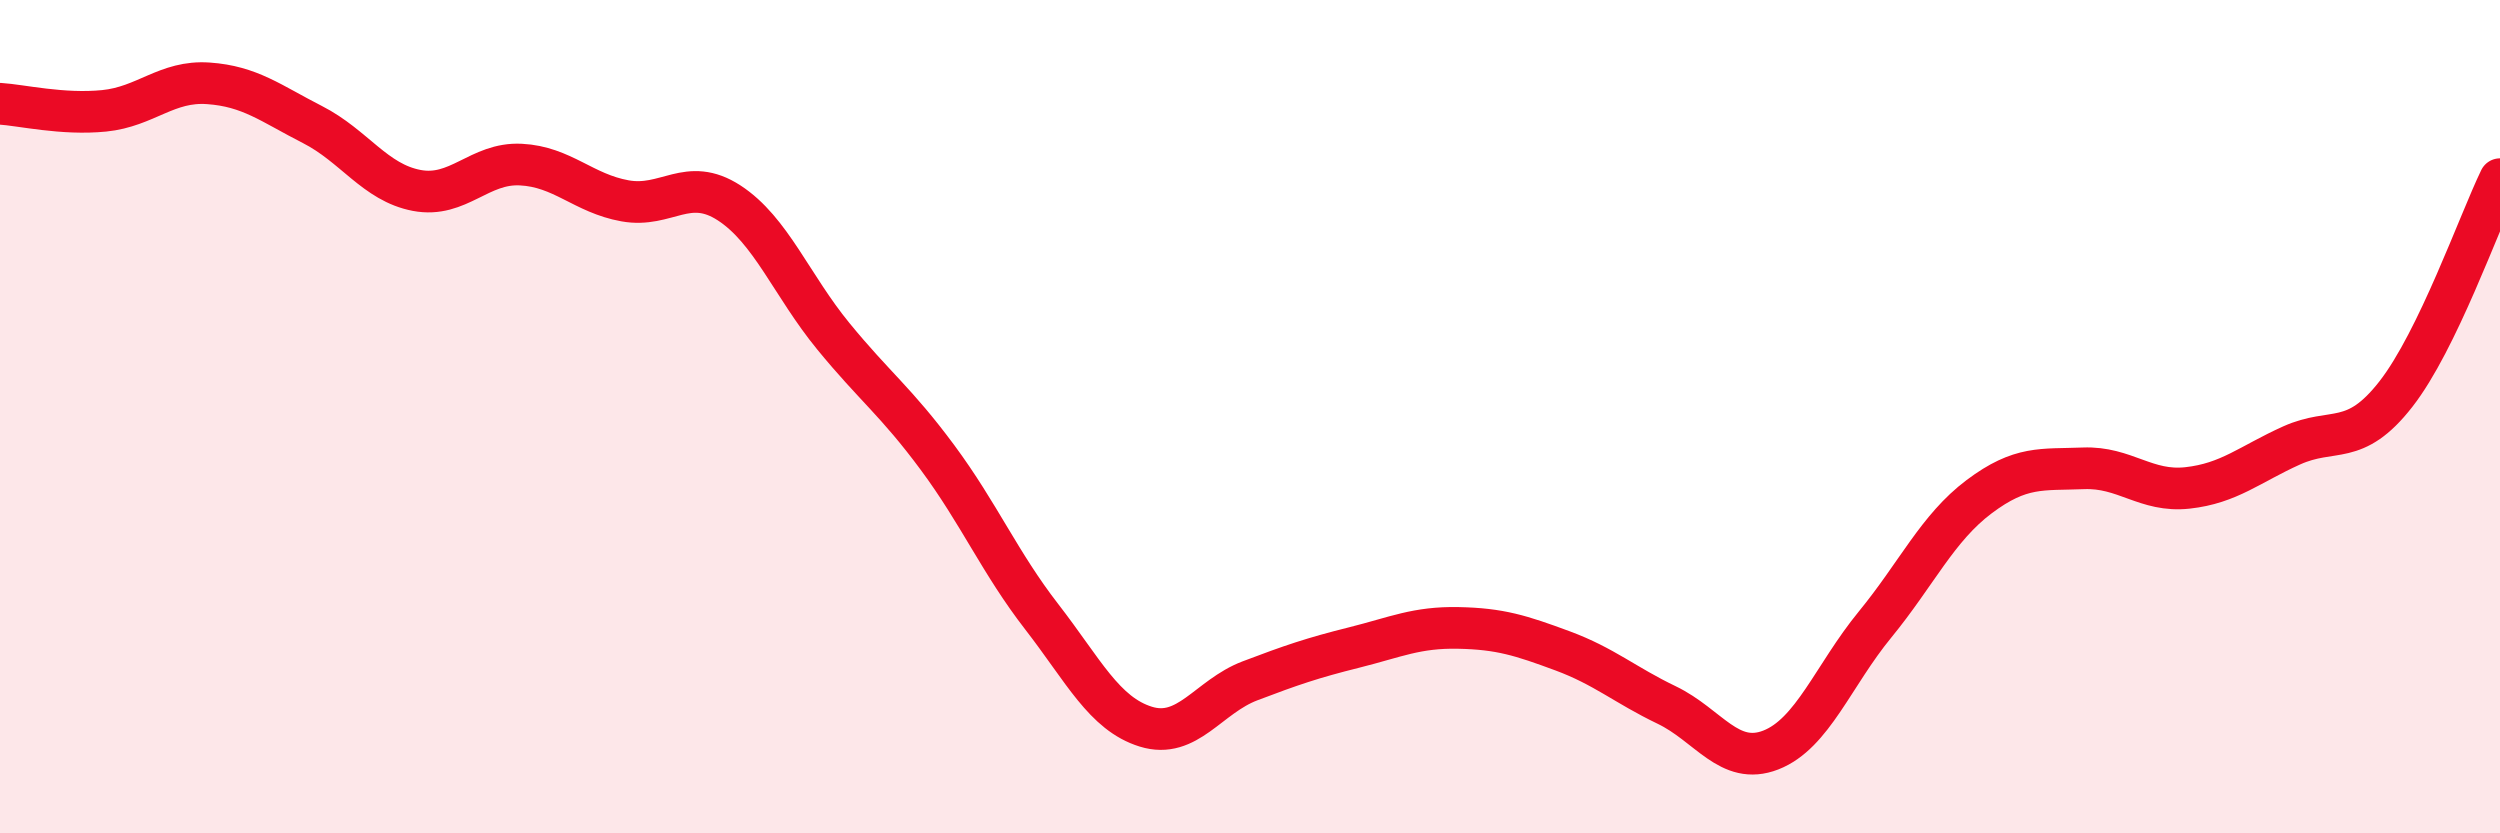
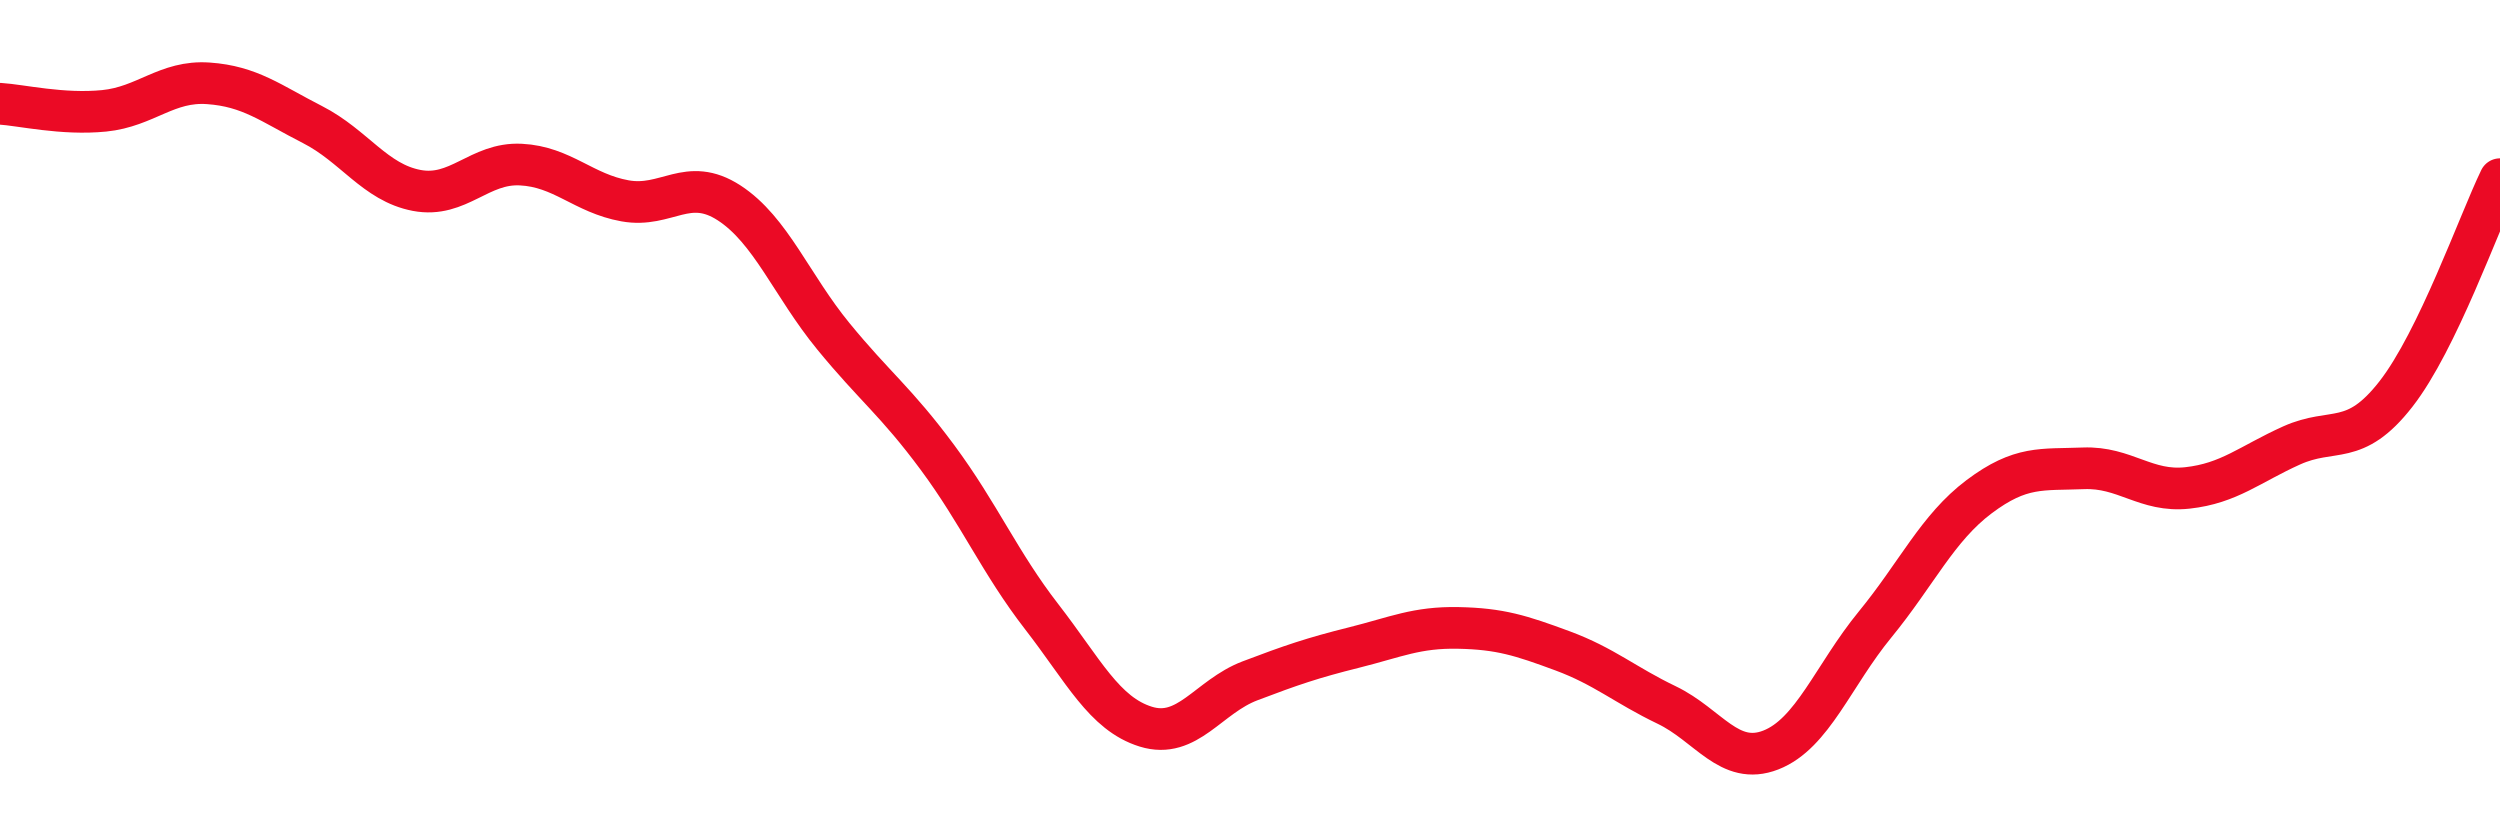
<svg xmlns="http://www.w3.org/2000/svg" width="60" height="20" viewBox="0 0 60 20">
-   <path d="M 0,2.49 C 0.5,2.52 1.5,2.76 2.5,2.66 C 3.5,2.56 4,1.93 5,2 C 6,2.07 6.5,2.48 7.5,2.99 C 8.5,3.5 9,4.38 10,4.57 C 11,4.76 11.5,3.9 12.5,3.95 C 13.5,4 14,4.64 15,4.82 C 16,5 16.5,4.22 17.5,4.87 C 18.5,5.52 19,6.85 20,8.07 C 21,9.29 21.5,9.63 22.5,10.98 C 23.5,12.33 24,13.51 25,14.8 C 26,16.09 26.5,17.13 27.5,17.44 C 28.5,17.75 29,16.72 30,16.34 C 31,15.96 31.5,15.79 32.5,15.54 C 33.5,15.29 34,15.05 35,15.07 C 36,15.09 36.5,15.25 37.5,15.62 C 38.5,15.99 39,16.44 40,16.92 C 41,17.4 41.5,18.39 42.5,18 C 43.5,17.61 44,16.21 45,14.99 C 46,13.77 46.5,12.67 47.5,11.92 C 48.5,11.17 49,11.28 50,11.24 C 51,11.2 51.5,11.82 52.5,11.71 C 53.5,11.6 54,11.14 55,10.69 C 56,10.24 56.5,10.74 57.5,9.46 C 58.5,8.18 59.5,5.33 60,4.3L60 20L0 20Z" fill="#EB0A25" opacity="0.1" stroke-linecap="round" stroke-linejoin="round" />
  <path d="M 0,2.49 C 0.5,2.52 1.5,2.76 2.5,2.66 C 3.5,2.56 4,1.93 5,2 C 6,2.07 6.5,2.48 7.5,2.99 C 8.5,3.5 9,4.38 10,4.57 C 11,4.76 11.5,3.9 12.5,3.95 C 13.5,4 14,4.64 15,4.82 C 16,5 16.5,4.22 17.5,4.87 C 18.5,5.52 19,6.85 20,8.07 C 21,9.29 21.5,9.63 22.5,10.98 C 23.5,12.33 24,13.51 25,14.8 C 26,16.09 26.5,17.13 27.5,17.44 C 28.5,17.75 29,16.72 30,16.34 C 31,15.96 31.5,15.79 32.5,15.54 C 33.5,15.29 34,15.05 35,15.07 C 36,15.09 36.5,15.25 37.5,15.62 C 38.5,15.99 39,16.44 40,16.92 C 41,17.4 41.5,18.39 42.5,18 C 43.5,17.61 44,16.21 45,14.99 C 46,13.77 46.5,12.67 47.5,11.92 C 48.5,11.17 49,11.28 50,11.24 C 51,11.2 51.5,11.82 52.5,11.71 C 53.5,11.6 54,11.14 55,10.69 C 56,10.24 56.5,10.74 57.5,9.46 C 58.5,8.18 59.5,5.33 60,4.3" stroke="#EB0A25" stroke-width="1" fill="none" stroke-linecap="round" stroke-linejoin="round" />
</svg>